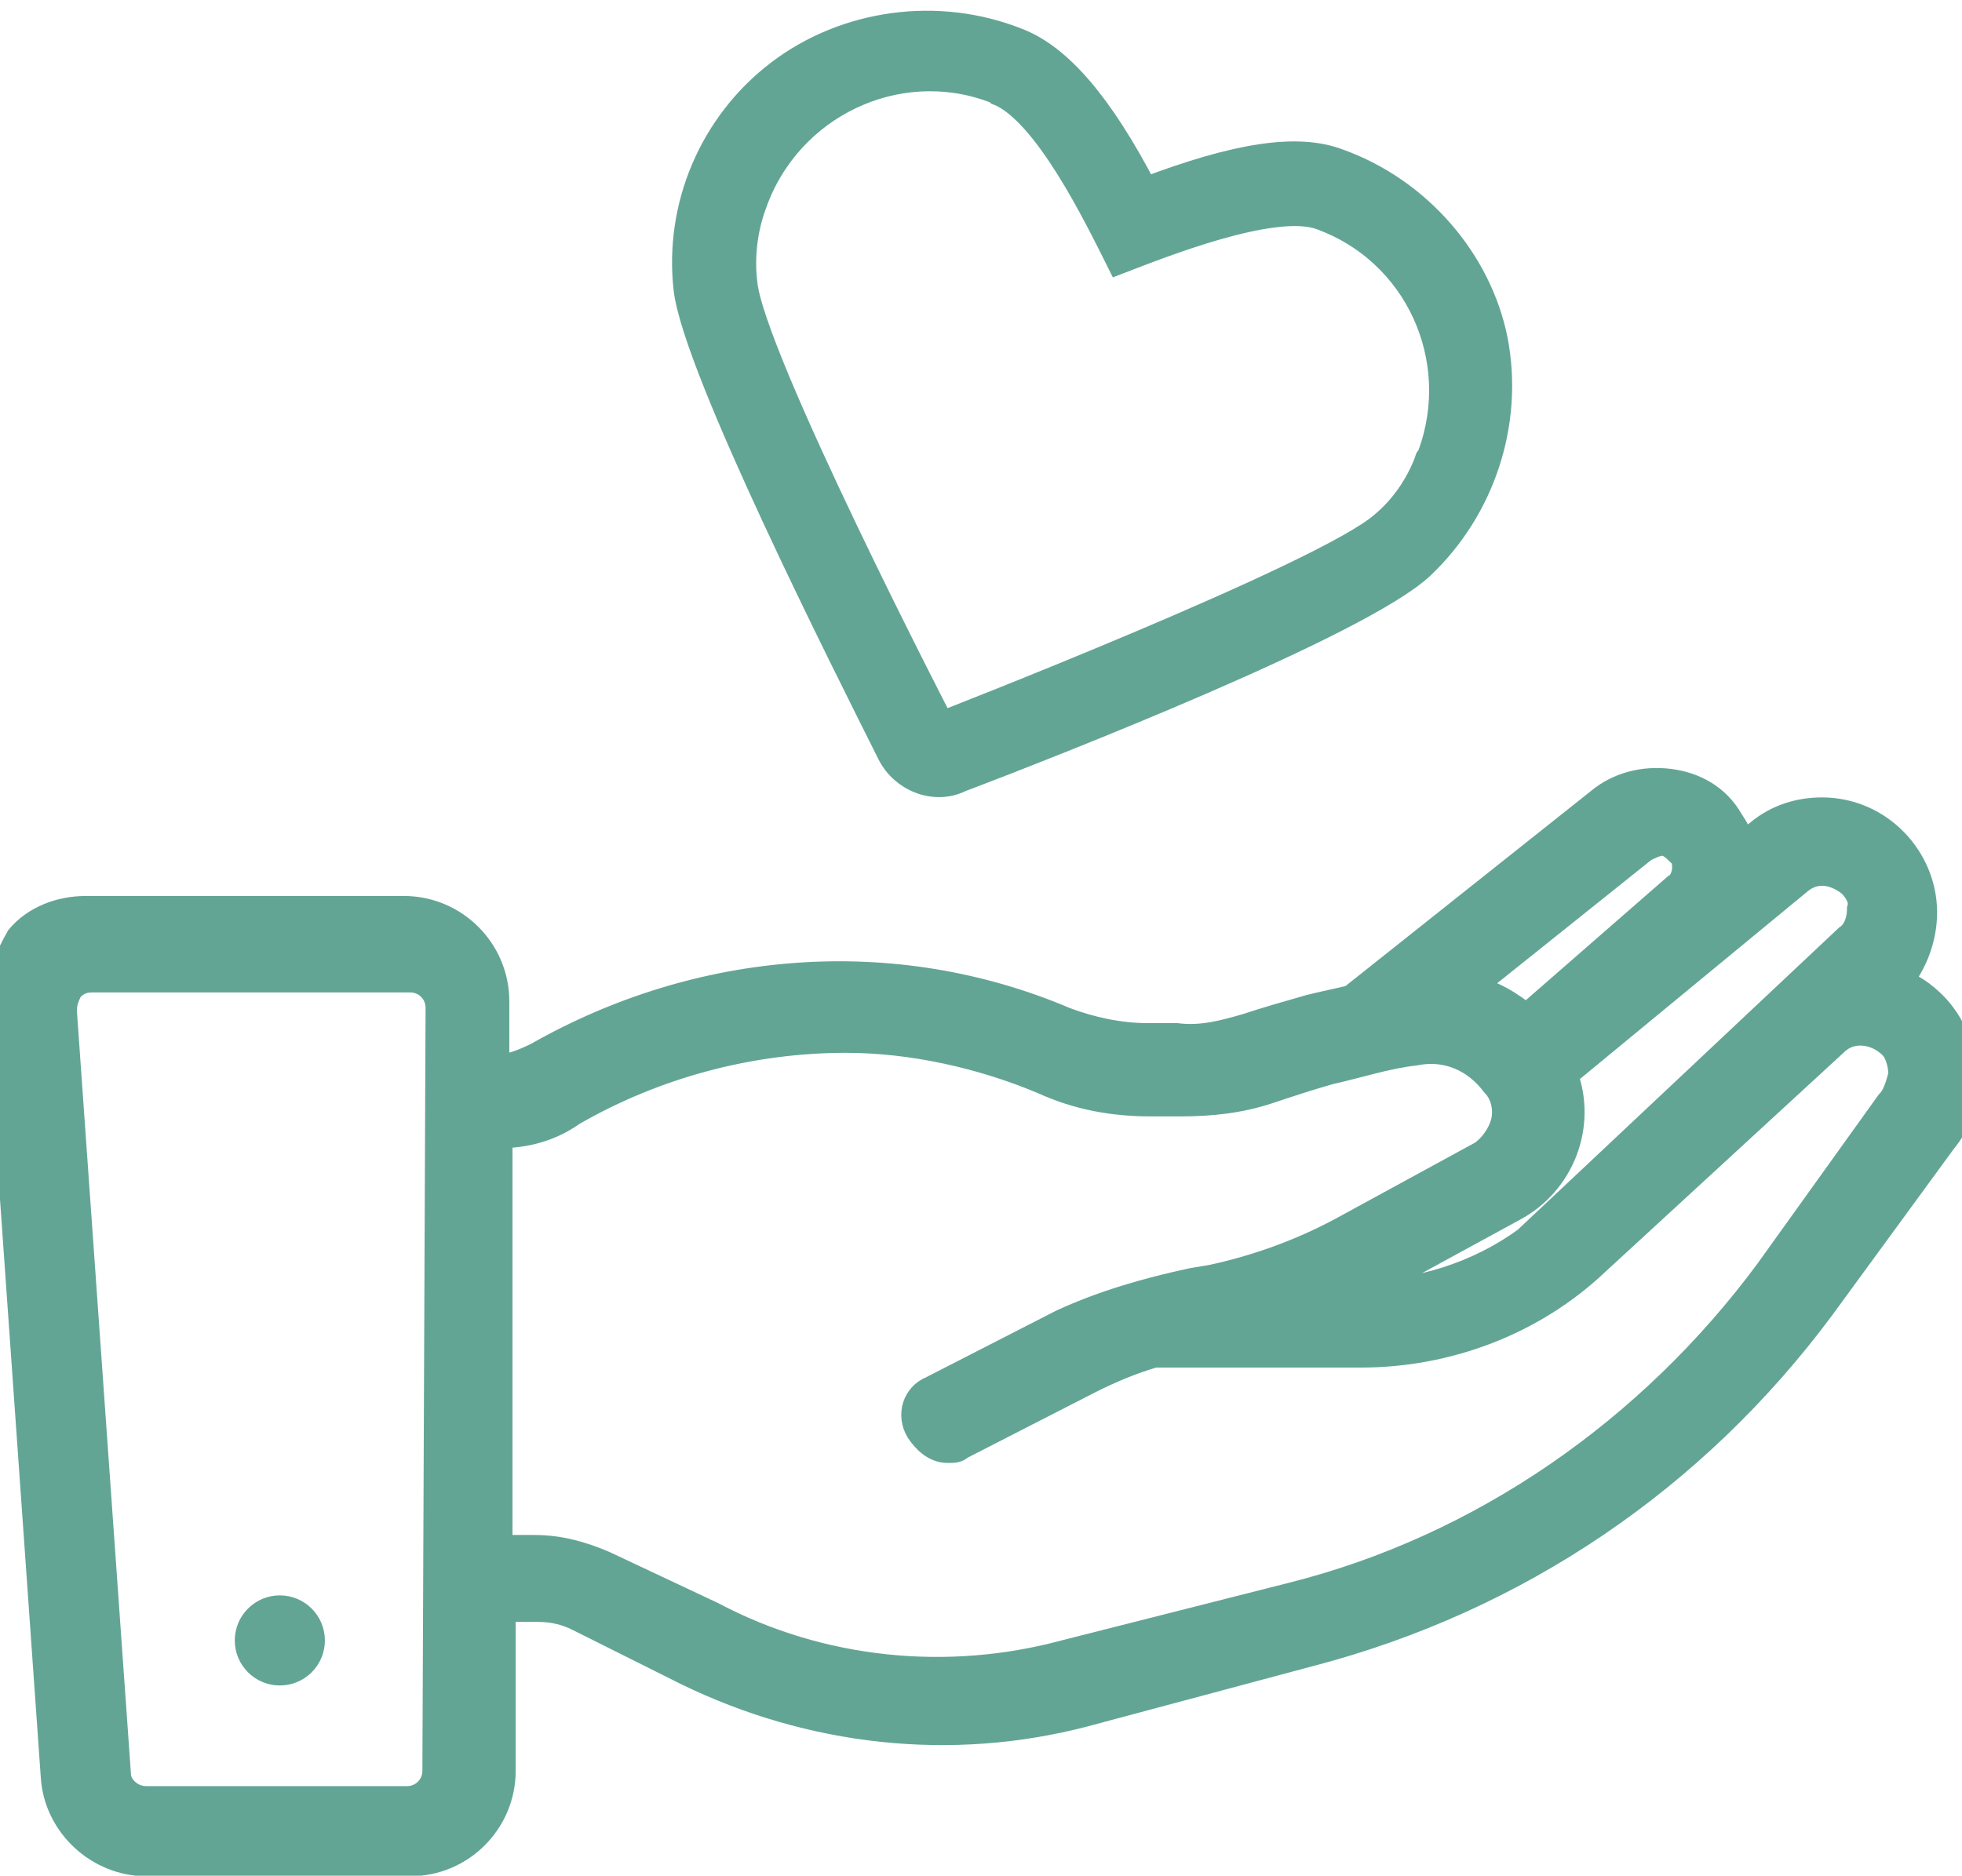
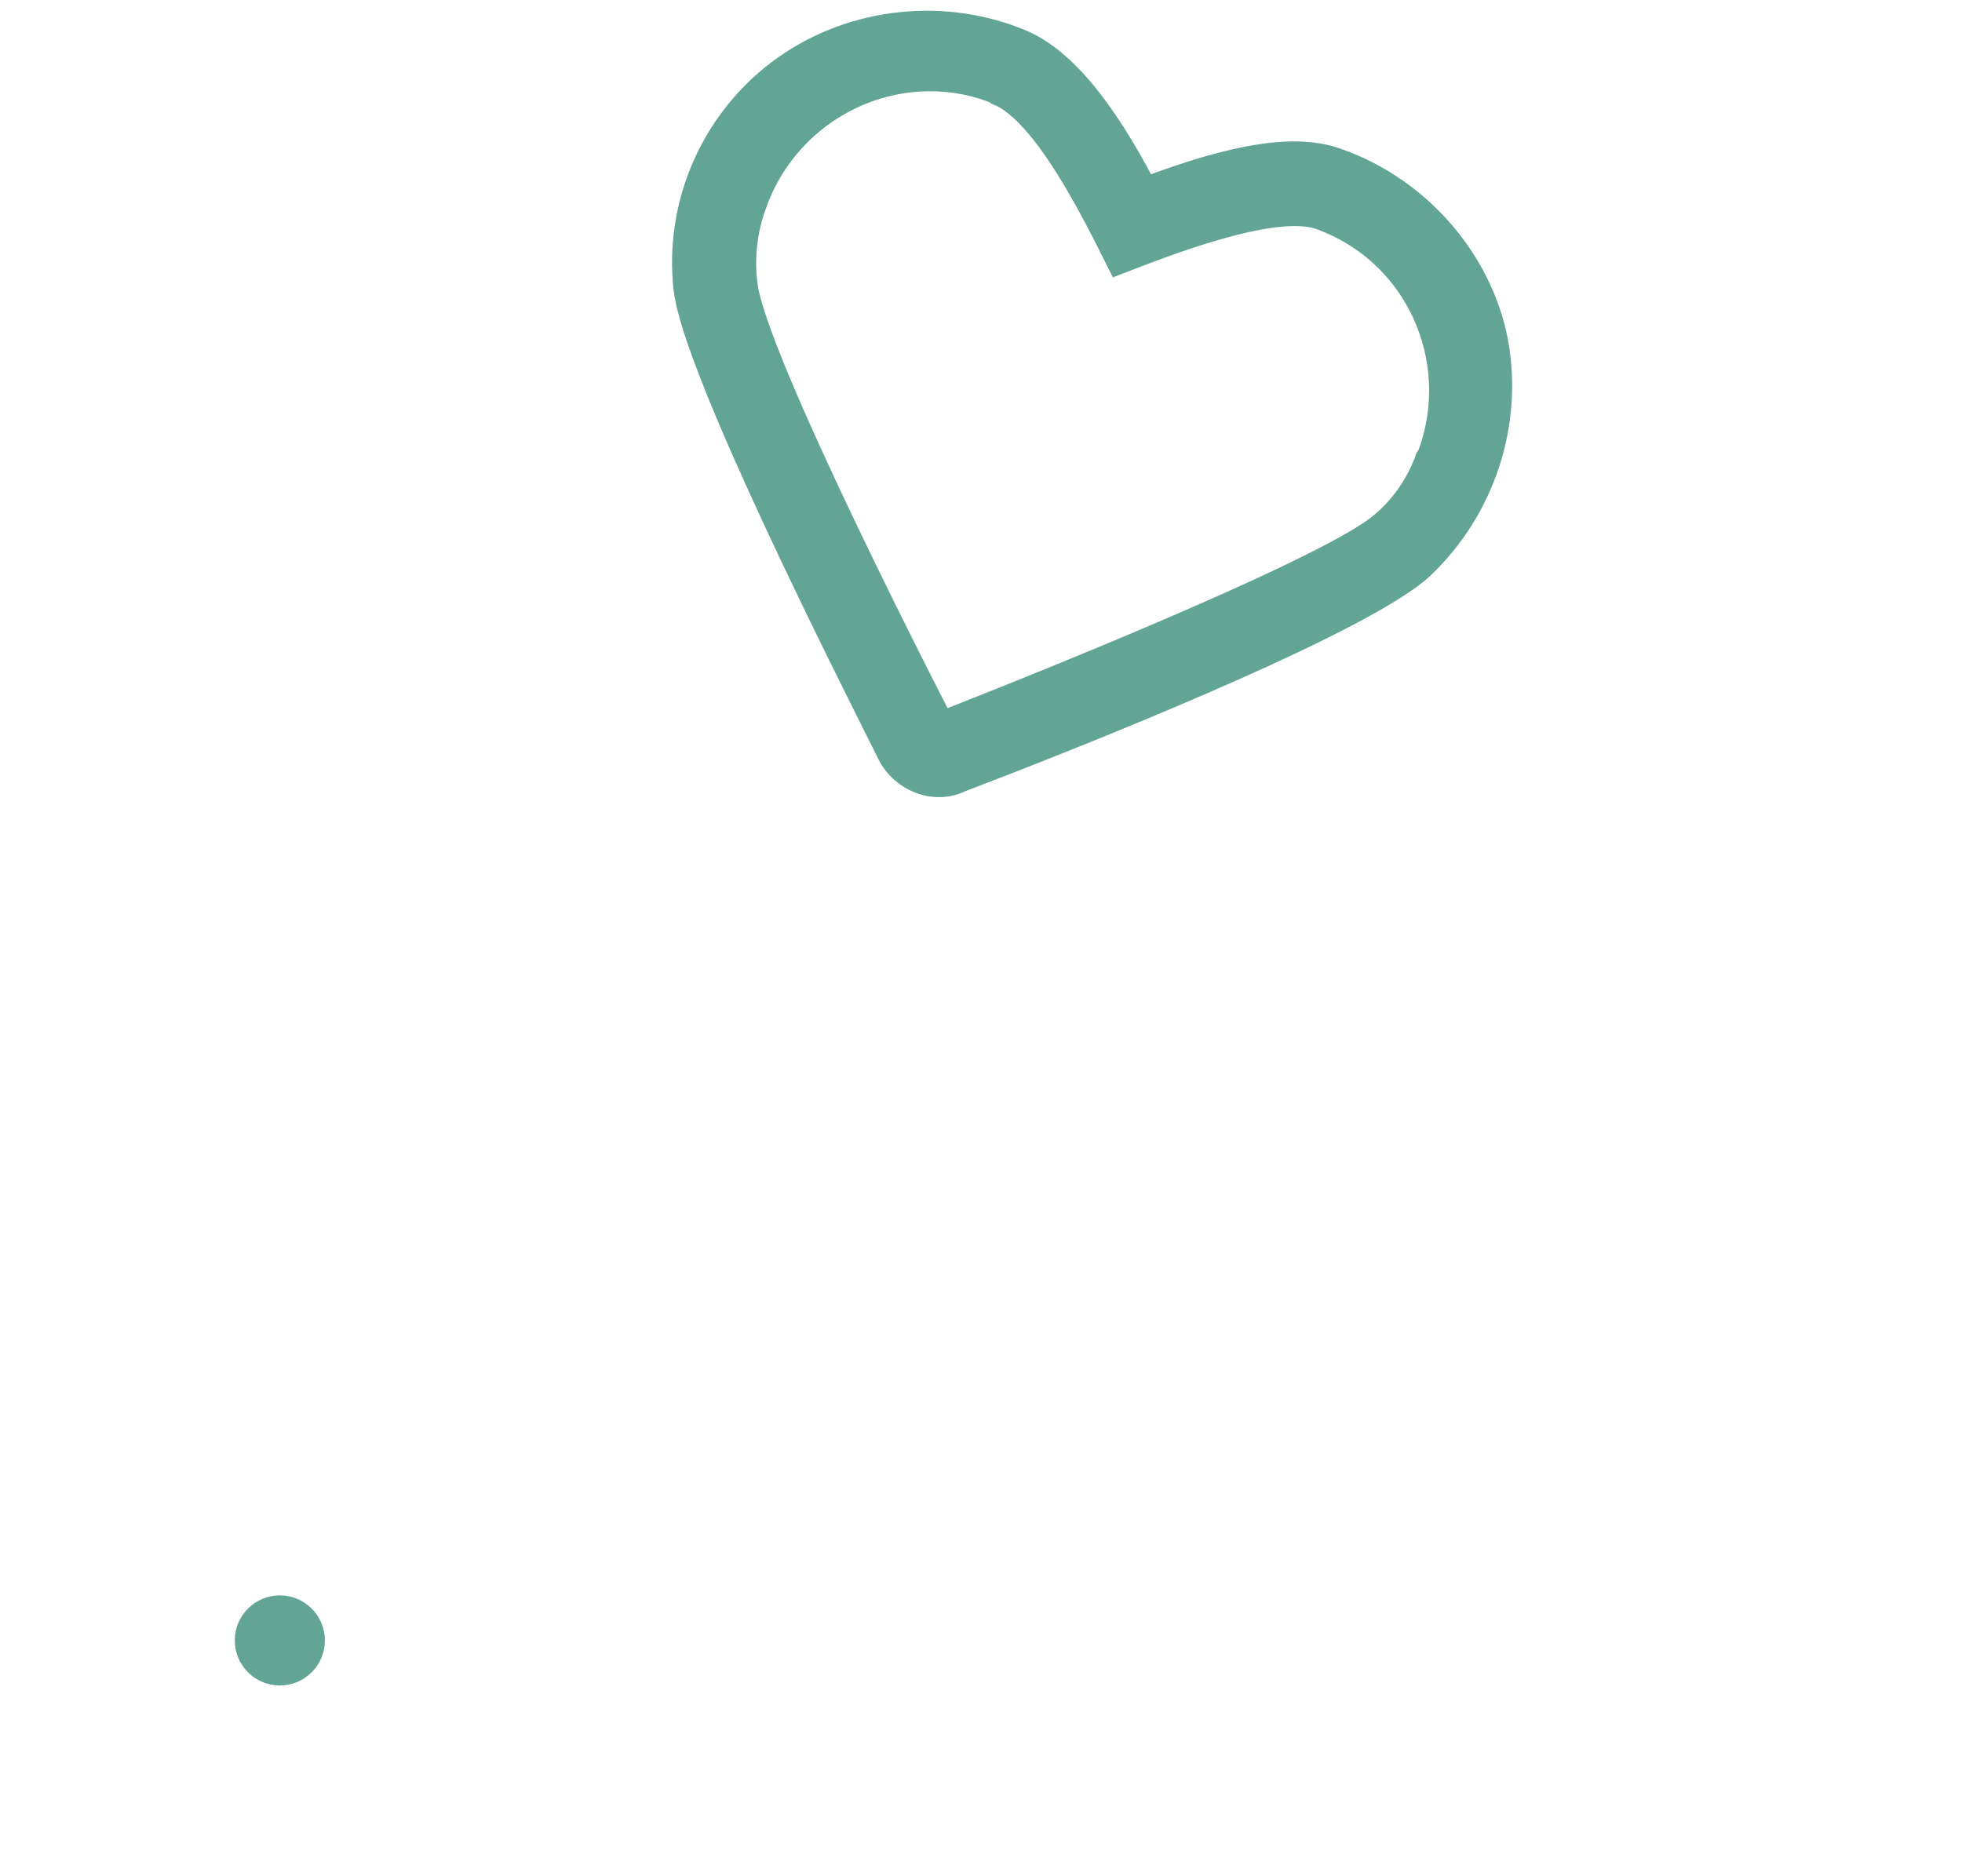
<svg xmlns="http://www.w3.org/2000/svg" version="1.1" id="Layer_1" x="0px" y="0px" viewBox="0 0 61.7 59" style="enable-background:new 0 0 61.7 59;" xml:space="preserve">
  <style type="text/css">
	.st0{fill:#63A595;stroke:#63A595;stroke-width:0.834;stroke-miterlimit:10;}
	.st1{fill-rule:evenodd;clip-rule:evenodd;fill:#63A595;stroke:#63A595;stroke-width:0.834;stroke-miterlimit:10;}
</style>
-   <path class="st0" d="M60.8,31.6c-0.3-0.3-0.7-0.6-1.1-0.7c0.5-0.6,0.8-1.4,0.8-2.2c0-1.7-1.4-3.2-3.2-3.2c-0.7,0-1.4,0.2-2,0.7  l-0.5,0.4c-0.1-0.3-0.2-0.5-0.4-0.8c-0.4-0.7-1.1-1.1-1.9-1.2c-0.8-0.1-1.6,0.1-2.2,0.6l-7.8,6.2c-0.4,0.1-0.9,0.2-1.3,0.3  c-0.7,0.2-1.4,0.4-2,0.6c-0.7,0.2-1.4,0.4-2.2,0.3h-0.9c-0.9,0-1.8-0.2-2.6-0.5c-5.4-2.3-11.5-1.8-16.6,1.1  c-0.4,0.2-0.9,0.4-1.3,0.4v-2.1c0-1.6-1.3-2.9-2.9-2.9h-10c-0.8,0-1.6,0.3-2.1,0.9C0.2,30.2-0.1,31,0,31.8l1.7,24.1  c0.1,1.5,1.4,2.7,2.9,2.7h8.3c1.6,0,2.9-1.3,2.9-2.9v-5.1h1.1c0.5,0,0.9,0.1,1.3,0.3l3.4,1.7c3.9,1.9,8.3,2.4,12.5,1.3l7.1-1.9  c6.5-1.7,12.1-5.5,16.1-10.9l3.8-5.2c0.5-0.6,0.7-1.3,0.7-2C61.7,33,61.4,32.2,60.8,31.6z M56.6,27.7c0.5-0.4,1.1-0.3,1.6,0.1  c0.2,0.2,0.4,0.5,0.3,0.8c0,0.3-0.1,0.7-0.4,0.9L48,39c-1.5,1.1-3.4,1.7-5.3,1.7h-0.1l0.6-0.3l4.4-2.4c1.5-0.8,2.2-2.6,1.6-4.2  L56.6,27.7z M51.7,26.7c0.2-0.1,0.4-0.2,0.6-0.2c0.2,0,0.4,0.2,0.6,0.4c0.1,0.1,0.1,0.3,0.1,0.4c0,0.2-0.1,0.5-0.3,0.6L48,32  c-0.5-0.4-1.1-0.8-1.8-0.9L51.7,26.7z M13.7,55.7c0,0.5-0.4,0.9-0.9,0.9H4.6c-0.5,0-0.9-0.4-0.9-0.8l-1.7-24c0-0.3,0.1-0.5,0.2-0.7  c0.2-0.2,0.4-0.3,0.7-0.3h10c0.5,0,0.9,0.4,0.9,0.9L13.7,55.7L13.7,55.7z M59.4,34.7l-3.8,5.3c-3.7,5-9,8.7-15,10.2L33.5,52  c-3.7,1-7.7,0.6-11.1-1.2L19,49.2c-0.7-0.3-1.4-0.5-2.2-0.5h-1.1V35.7c0.8,0,1.6-0.2,2.3-0.7c2.6-1.5,5.6-2.3,8.6-2.3  c2.1,0,4.3,0.5,6.2,1.3c1.1,0.5,2.2,0.7,3.4,0.7h0.9c1,0,1.9-0.1,2.8-0.4c0.6-0.2,1.2-0.4,1.9-0.6c0.9-0.2,1.8-0.5,2.7-0.6  c1-0.2,1.9,0.2,2.5,1c0.3,0.3,0.4,0.8,0.3,1.2c-0.1,0.4-0.4,0.8-0.7,1l-4.4,2.4c-1.3,0.7-2.7,1.2-4.1,1.5l-0.6,0.1  c-1.4,0.3-2.8,0.7-4.1,1.3l-4.1,2.1c-0.5,0.2-0.7,0.8-0.4,1.3c0.2,0.3,0.5,0.6,0.9,0.6c0.2,0,0.3,0,0.4-0.1l4.1-2.1  c0.6-0.3,1.3-0.6,2-0.8h6.5c2.7,0,5.4-1,7.4-2.9l7.5-6.9c0.5-0.5,1.3-0.4,1.8,0.1c0.2,0.2,0.3,0.6,0.3,0.9  C59.7,34.2,59.6,34.5,59.4,34.7z" />
  <circle class="st0" cx="8.8" cy="51.6" r="1" />
  <path id="heart" class="st1" d="M41.5,6.8c3.1,1.1,4.6,4.5,3.5,7.5c0,0.1-0.1,0.1-0.1,0.2c-0.3,0.8-0.8,1.5-1.4,2  c-1.8,1.6-13.9,6.3-13.9,6.3s-6-11.6-6.2-13.9c-0.1-0.8,0-1.7,0.3-2.5c1.1-3.1,4.5-4.7,7.5-3.6c0.1,0,0.1,0,0.2,0.1  c1.5,0.6,3.1,3.9,3.8,5.3C36.5,7.7,40,6.3,41.5,6.8 M42.1,5.1C40.8,4.6,38.9,4.9,36,6c-1.4-2.7-2.7-4.2-4-4.7c-2.5-1-5.4-0.6-7.5,1  c-2.1,1.6-3.2,4.2-2.9,6.8c0.3,2.5,5,11.8,6.4,14.6c0.4,0.8,1.4,1.2,2.2,0.8c2.9-1.1,12.6-4.9,14.5-6.7c1.9-1.8,2.8-4.5,2.3-7.1  C46.5,8.2,44.6,6,42.1,5.1L42.1,5.1L42.1,5.1z" />
</svg>